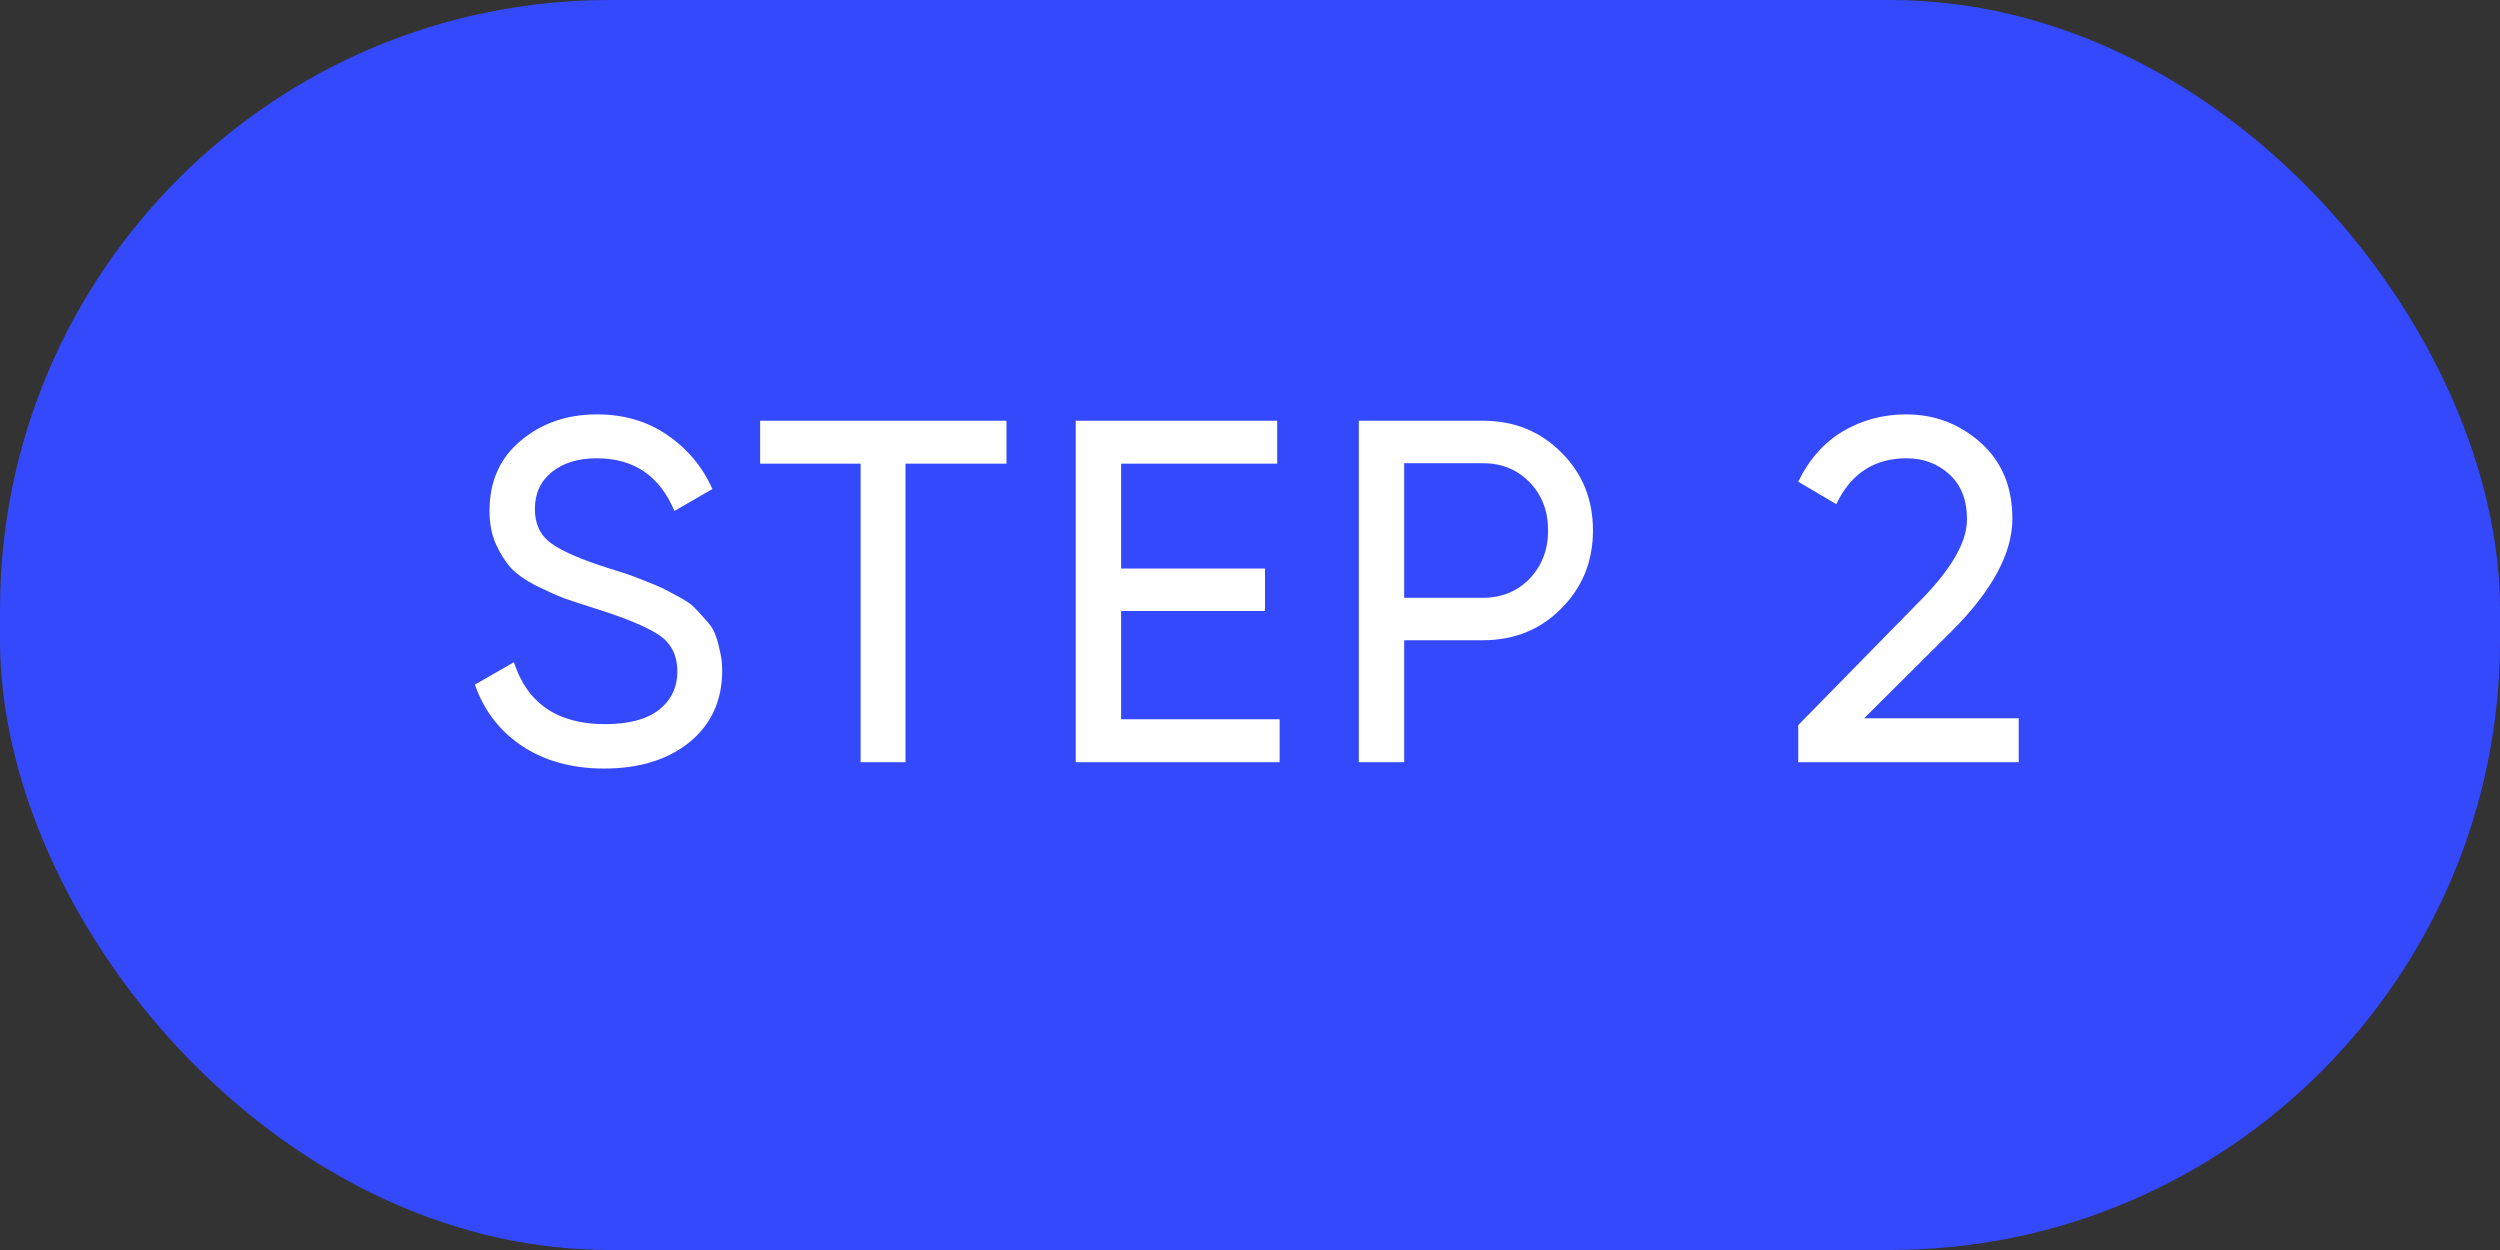
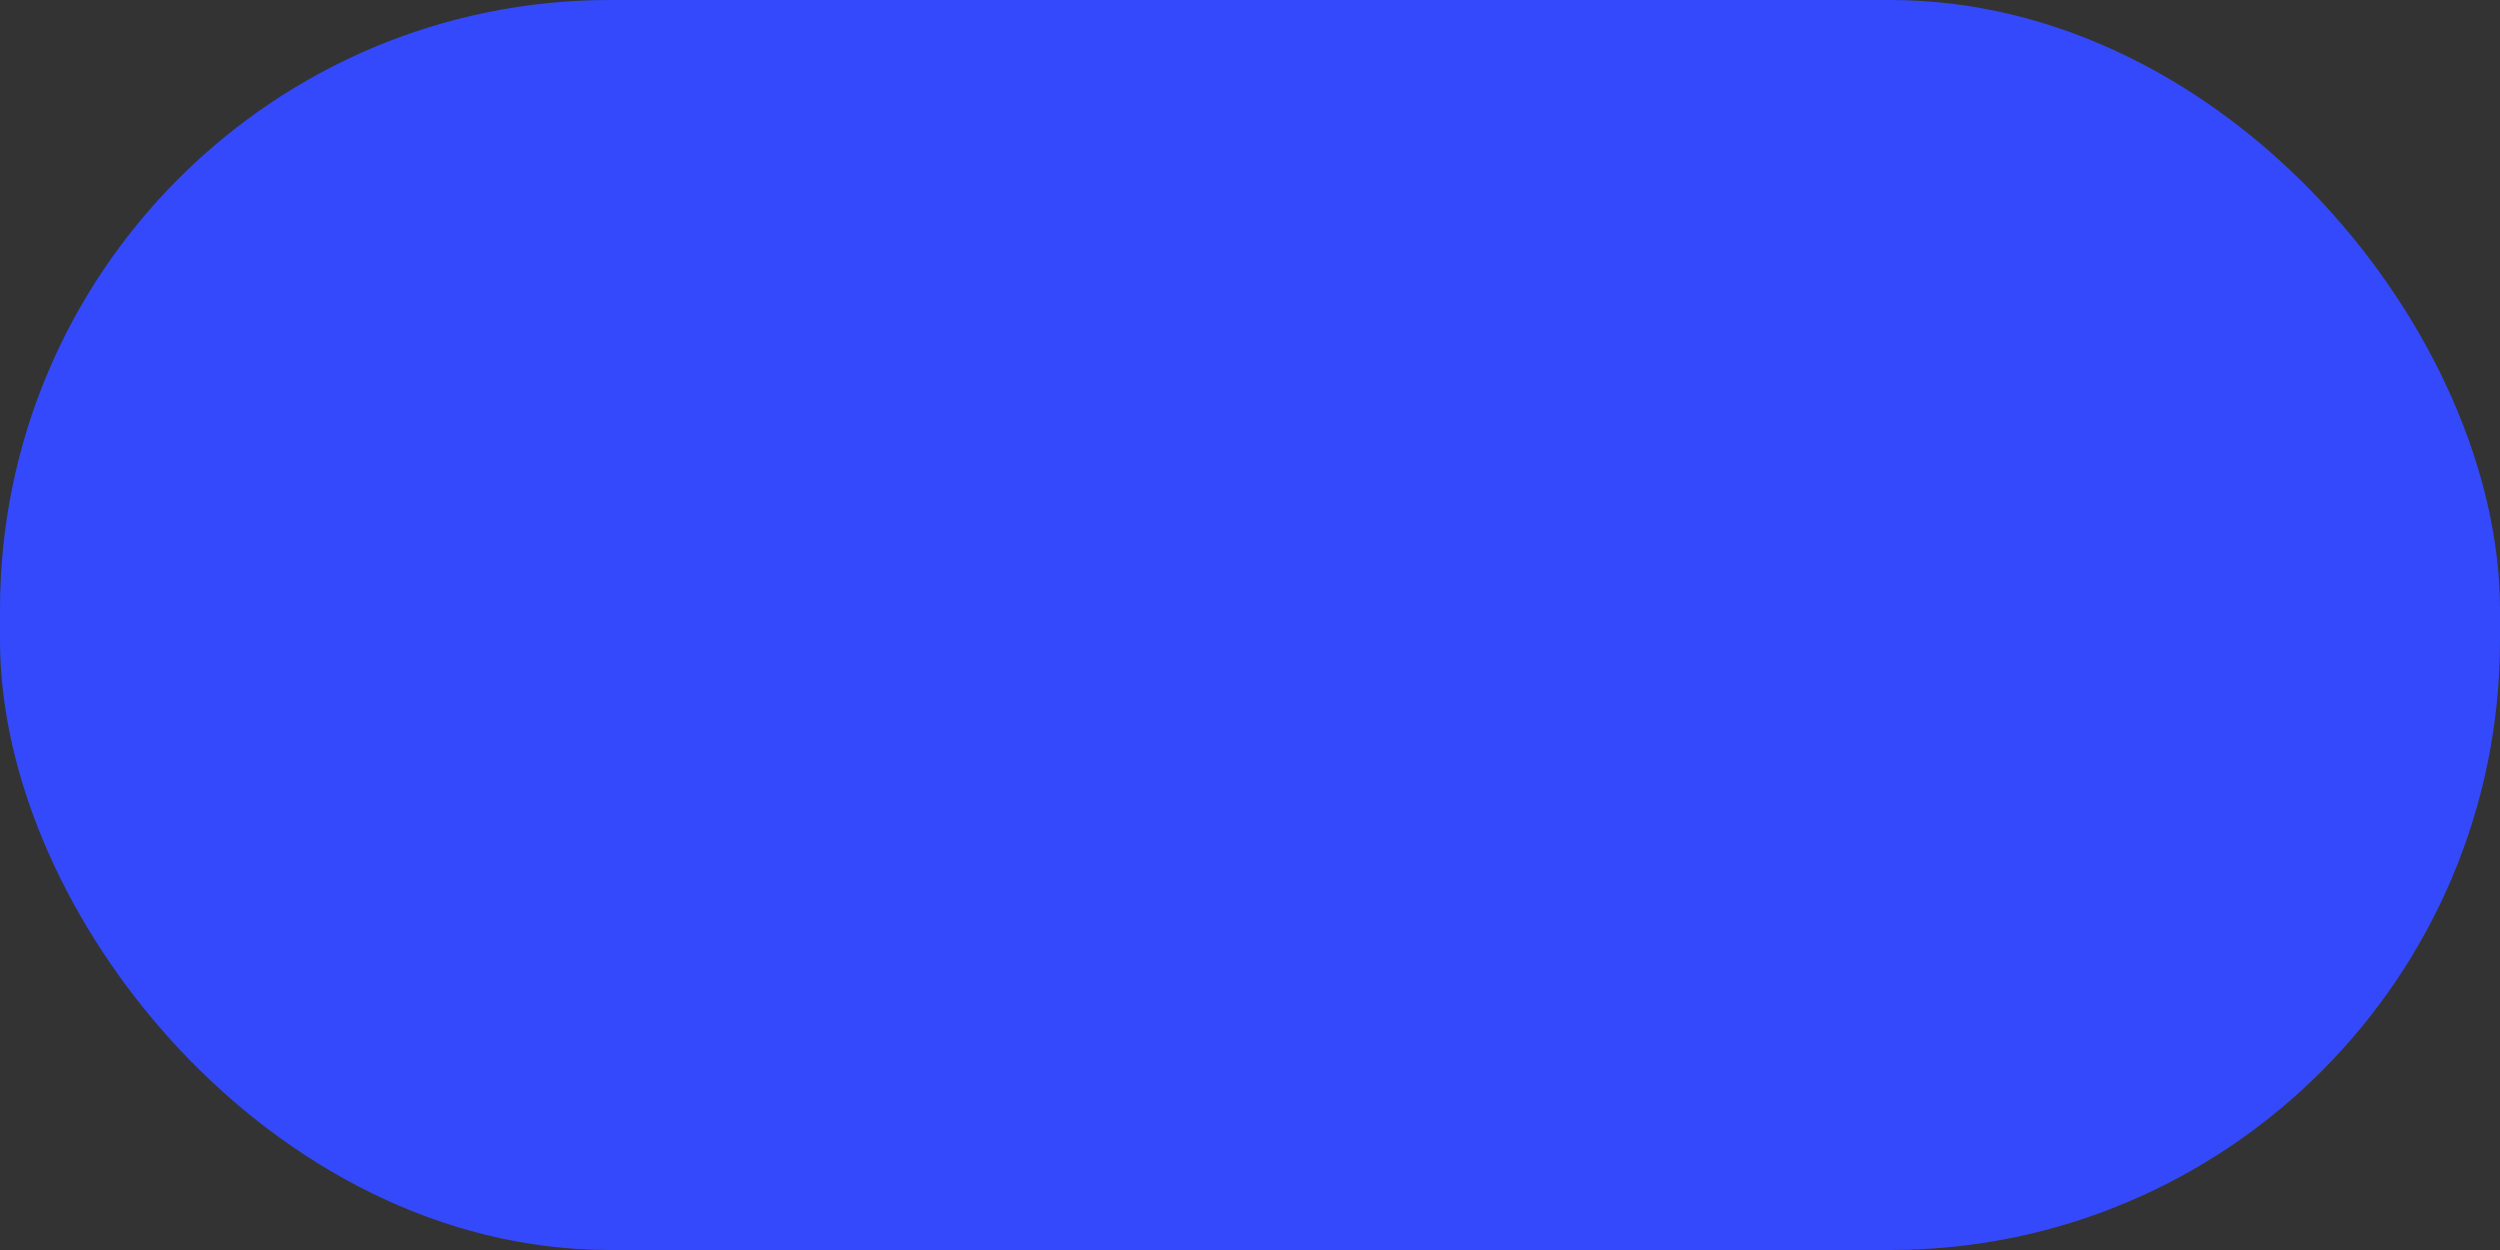
<svg xmlns="http://www.w3.org/2000/svg" width="82" height="41" viewBox="0 0 82 41" fill="none">
  <rect x="0" y="0" width="82" height="41" fill="#333333" stroke="none" />
  <rect x="0.75" y="0.75" width="80.5" height="39.5" rx="19.25" fill="#3449FC" />
  <rect x="0.75" y="0.75" width="80.5" height="39.5" rx="19.25" stroke="#3449FC" stroke-width="1.5" />
-   <path d="M19.816 25.208C18.771 25.208 17.875 24.963 17.128 24.472C16.392 23.981 15.875 23.309 15.576 22.456L16.856 21.72C17.293 23.075 18.291 23.752 19.848 23.752C20.616 23.752 21.203 23.597 21.608 23.288C22.013 22.968 22.216 22.547 22.216 22.024C22.216 21.491 22.013 21.091 21.608 20.824C21.203 20.557 20.525 20.275 19.576 19.976C19.107 19.827 18.749 19.709 18.504 19.624C18.259 19.528 17.949 19.389 17.576 19.208C17.213 19.016 16.941 18.824 16.76 18.632C16.579 18.429 16.413 18.168 16.264 17.848C16.125 17.528 16.056 17.165 16.056 16.76C16.056 15.789 16.397 15.021 17.08 14.456C17.763 13.88 18.595 13.592 19.576 13.592C20.461 13.592 21.229 13.816 21.88 14.264C22.541 14.712 23.037 15.304 23.368 16.04L22.12 16.76C21.64 15.608 20.792 15.032 19.576 15.032C18.968 15.032 18.477 15.181 18.104 15.48C17.731 15.779 17.544 16.184 17.544 16.696C17.544 17.187 17.72 17.56 18.072 17.816C18.424 18.072 19.032 18.339 19.896 18.616C20.205 18.712 20.424 18.781 20.552 18.824C20.68 18.867 20.877 18.941 21.144 19.048C21.421 19.155 21.624 19.24 21.752 19.304C21.88 19.368 22.051 19.459 22.264 19.576C22.488 19.693 22.653 19.805 22.76 19.912C22.867 20.019 22.989 20.152 23.128 20.312C23.277 20.461 23.384 20.616 23.448 20.776C23.512 20.936 23.565 21.123 23.608 21.336C23.661 21.539 23.688 21.757 23.688 21.992C23.688 22.973 23.331 23.757 22.616 24.344C21.901 24.92 20.968 25.208 19.816 25.208ZM33.012 13.8V15.208H29.7V25H28.228V15.208H24.932V13.8H33.012ZM36.772 23.592H41.972V25H35.284V13.8H41.892V15.208H36.772V18.648H41.492V20.04H36.772V23.592ZM48.633 13.8C49.667 13.8 50.526 14.147 51.209 14.84C51.902 15.523 52.249 16.376 52.249 17.4C52.249 18.413 51.902 19.267 51.209 19.96C50.526 20.653 49.667 21 48.633 21H46.057V25H44.569V13.8H48.633ZM48.633 19.608C49.251 19.608 49.763 19.4 50.169 18.984C50.574 18.557 50.777 18.029 50.777 17.4C50.777 16.76 50.574 16.232 50.169 15.816C49.763 15.4 49.251 15.192 48.633 15.192H46.057V19.608H48.633ZM58.982 25V23.784L62.934 19.752C63.99 18.696 64.518 17.789 64.518 17.032C64.518 16.403 64.326 15.912 63.942 15.56C63.558 15.208 63.089 15.032 62.534 15.032C61.478 15.032 60.71 15.533 60.23 16.536L58.982 15.8C59.334 15.075 59.82 14.525 60.438 14.152C61.068 13.779 61.761 13.592 62.518 13.592C63.457 13.592 64.273 13.901 64.966 14.52C65.66 15.139 66.006 15.971 66.006 17.016C66.006 18.147 65.34 19.379 64.006 20.712L61.142 23.56H66.214V25H58.982Z" fill="white" />
</svg>